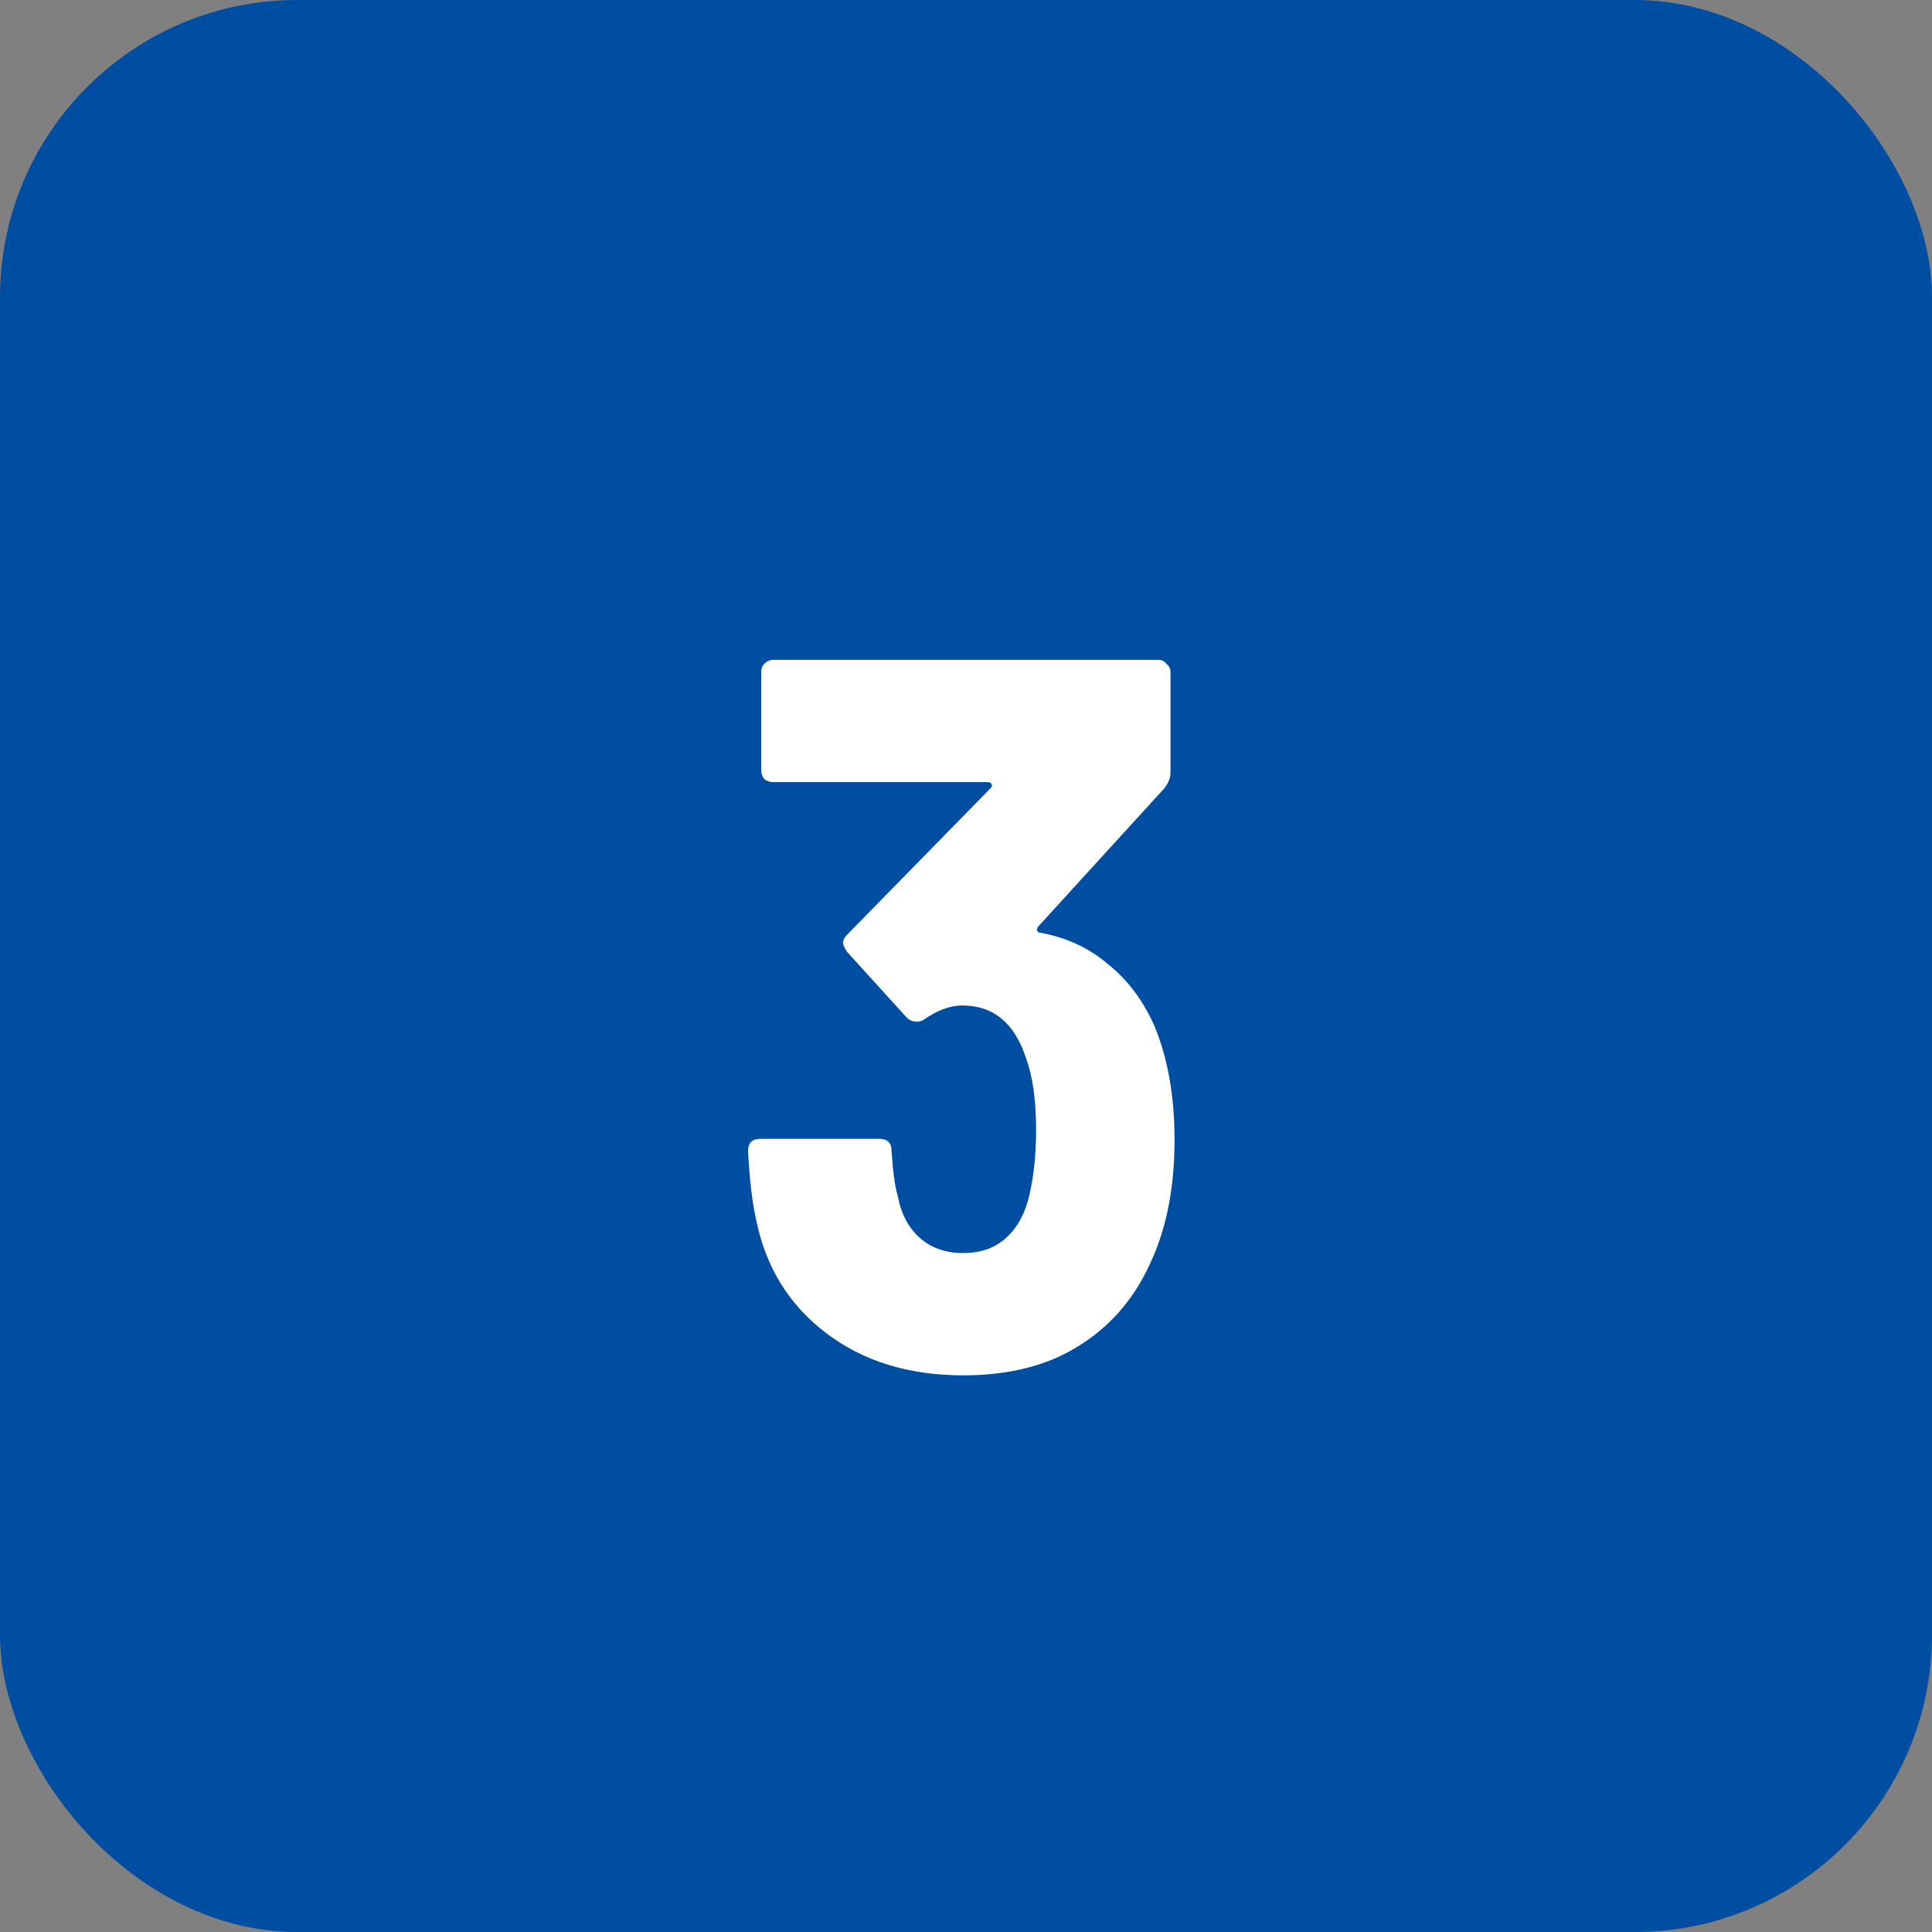
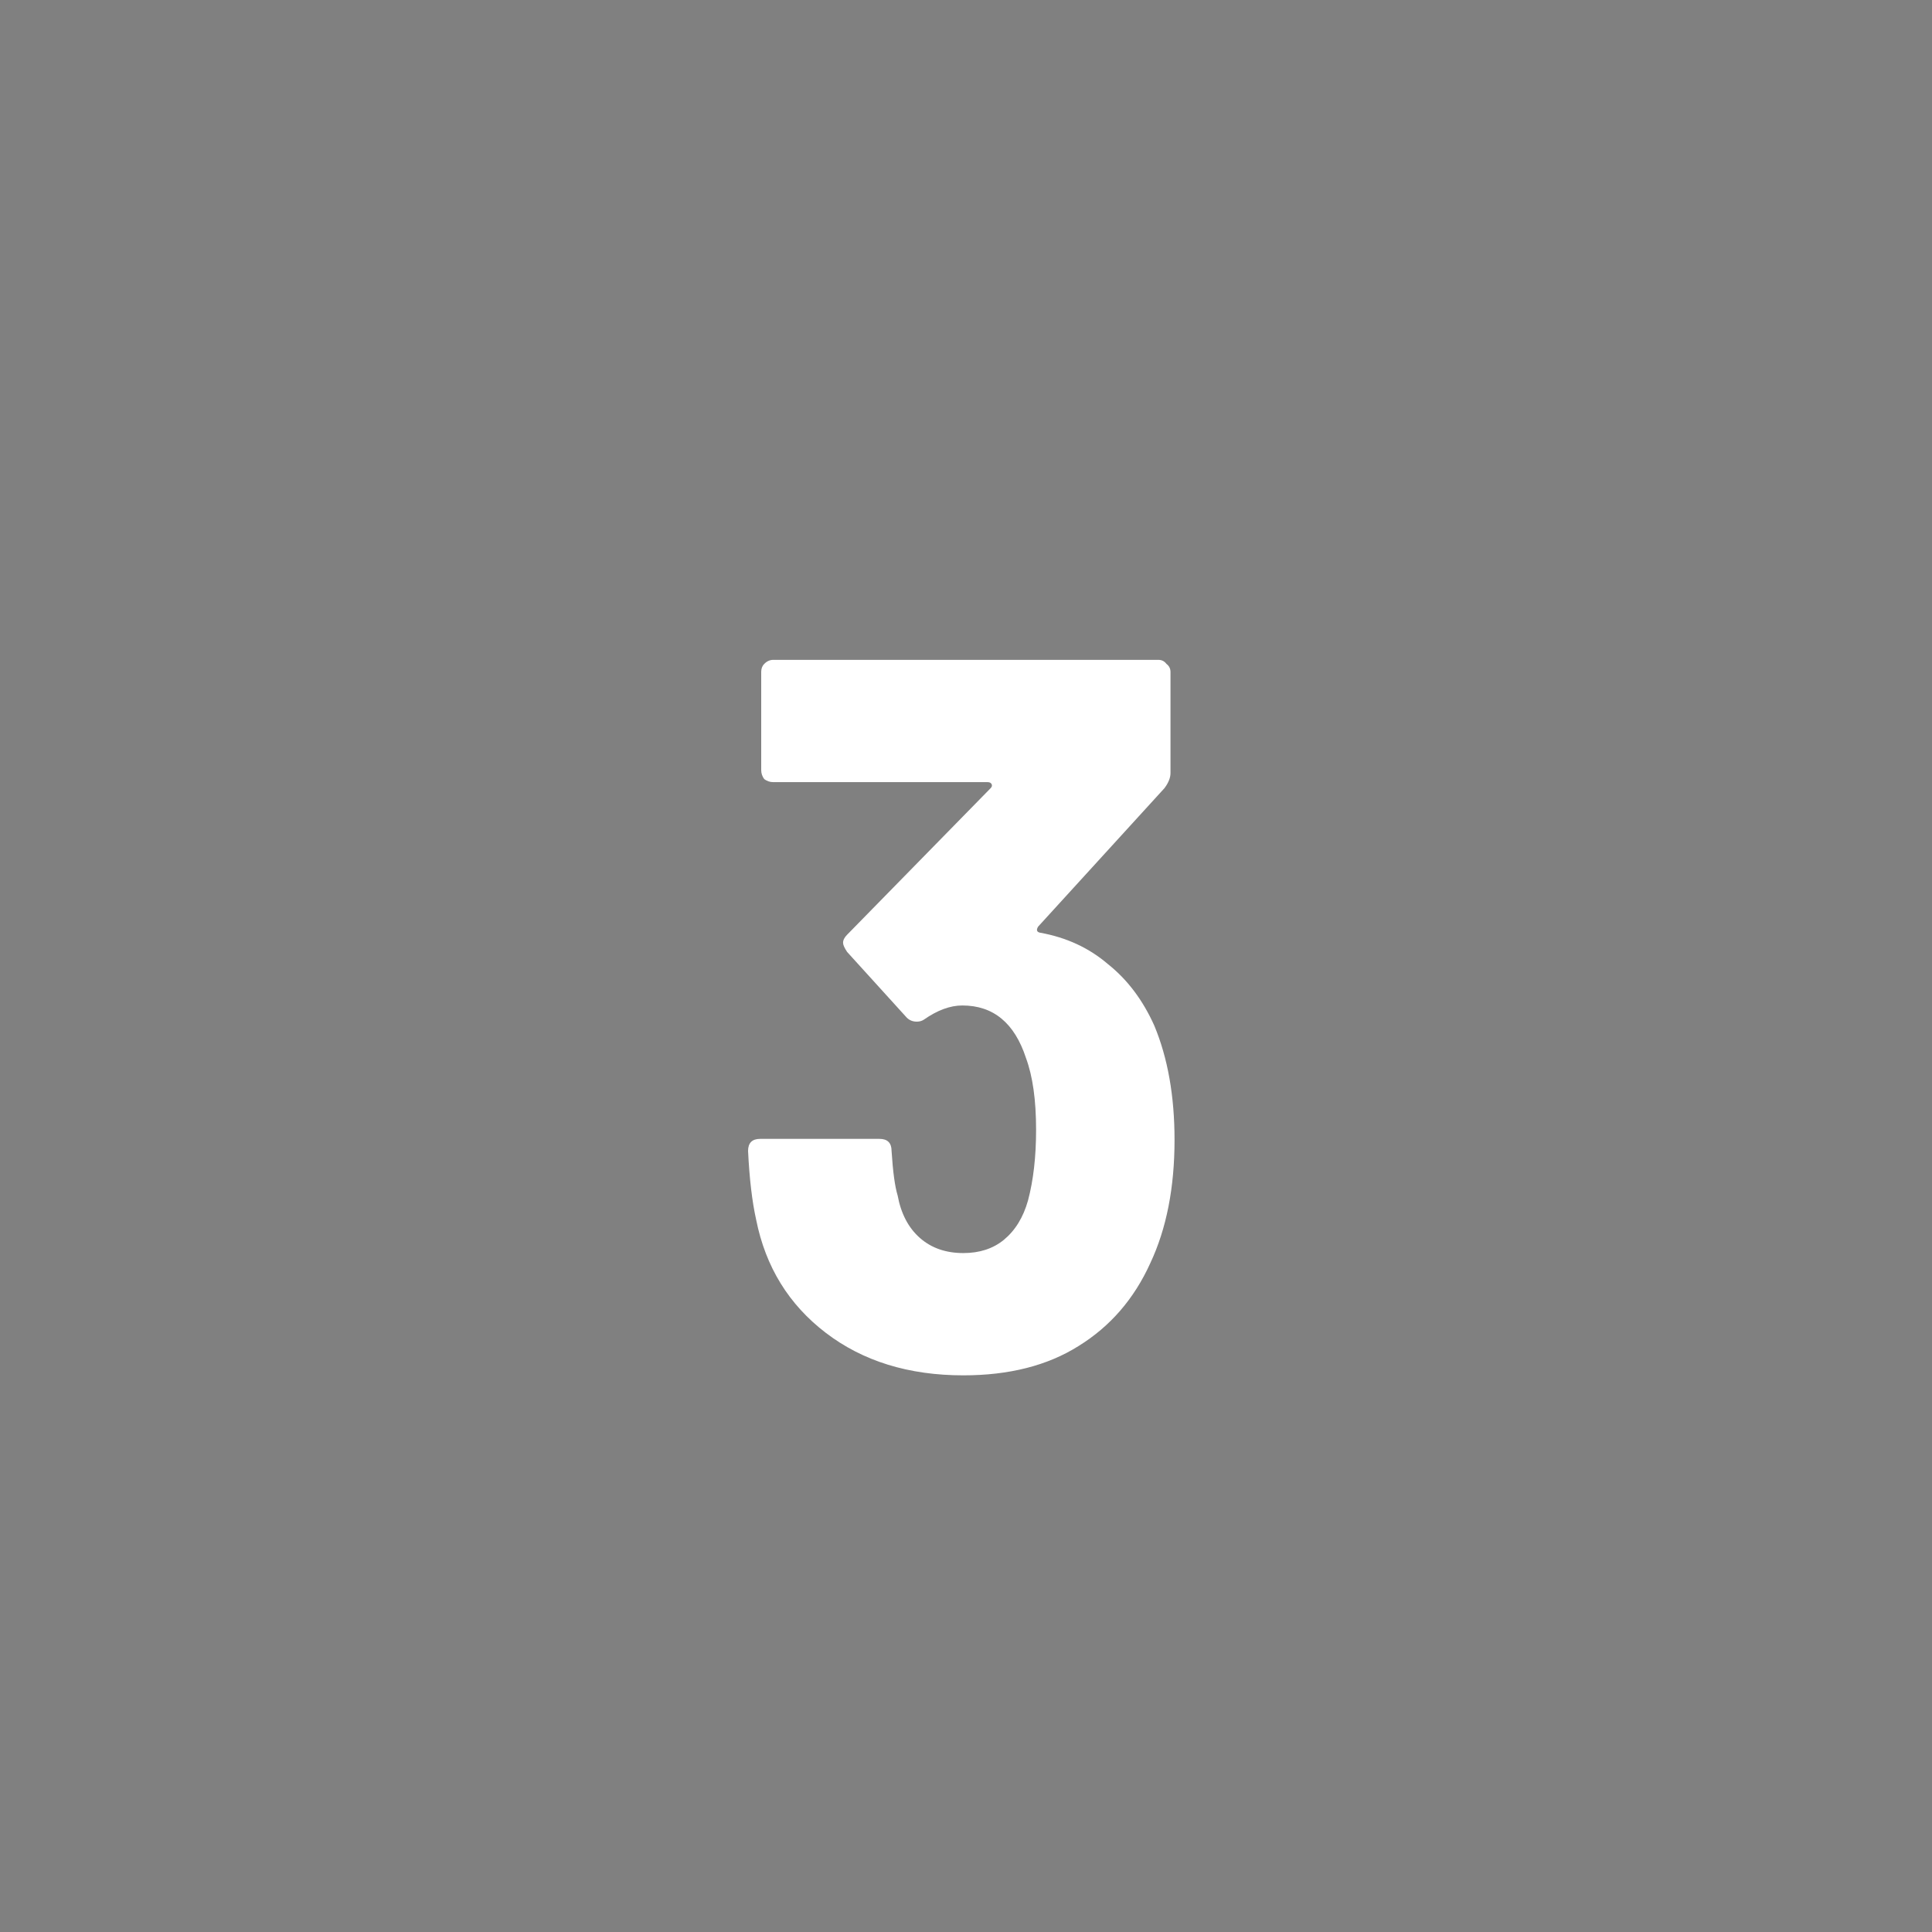
<svg xmlns="http://www.w3.org/2000/svg" width="65" height="65" viewBox="0 0 65 65" fill="none">
  <rect x="0" y="0" width="65" height="65" fill="#808080" stroke="none" />
-   <rect width="65" height="65" rx="10" fill="#004EA2" />
  <path d="M38.836 34.508C39.289 35.596 39.516 36.877 39.516 38.35C39.516 39.959 39.244 41.342 38.7 42.498C38.156 43.699 37.351 44.629 36.286 45.286C35.243 45.943 33.951 46.272 32.41 46.272C30.574 46.272 29.032 45.796 27.786 44.844C26.539 43.892 25.757 42.623 25.44 41.036C25.304 40.424 25.213 39.653 25.168 38.724C25.168 38.452 25.304 38.316 25.576 38.316H29.588C29.86 38.316 29.996 38.452 29.996 38.724C30.041 39.427 30.109 39.925 30.2 40.22C30.313 40.832 30.562 41.308 30.948 41.648C31.333 41.988 31.82 42.158 32.41 42.158C32.954 42.158 33.407 42.011 33.77 41.716C34.155 41.399 34.427 40.957 34.586 40.39C34.767 39.71 34.858 38.917 34.858 38.01C34.858 37.013 34.745 36.208 34.518 35.596C34.133 34.417 33.419 33.828 32.376 33.828C31.968 33.828 31.537 33.987 31.084 34.304C31.016 34.349 30.936 34.372 30.846 34.372C30.71 34.372 30.596 34.327 30.506 34.236L28.5 32.026C28.409 31.89 28.364 31.788 28.364 31.72C28.364 31.629 28.409 31.539 28.5 31.448L33.328 26.518C33.373 26.473 33.385 26.427 33.362 26.382C33.339 26.337 33.294 26.314 33.226 26.314H26.018C25.904 26.314 25.802 26.28 25.712 26.212C25.644 26.121 25.61 26.019 25.61 25.906V22.608C25.61 22.495 25.644 22.404 25.712 22.336C25.802 22.245 25.904 22.2 26.018 22.2H38.972C39.085 22.2 39.176 22.245 39.244 22.336C39.334 22.404 39.38 22.495 39.38 22.608V26.008C39.38 26.167 39.312 26.337 39.176 26.518L34.926 31.176C34.858 31.289 34.88 31.357 34.994 31.38C35.878 31.539 36.637 31.89 37.272 32.434C37.929 32.955 38.45 33.647 38.836 34.508Z" fill="white" />
</svg>